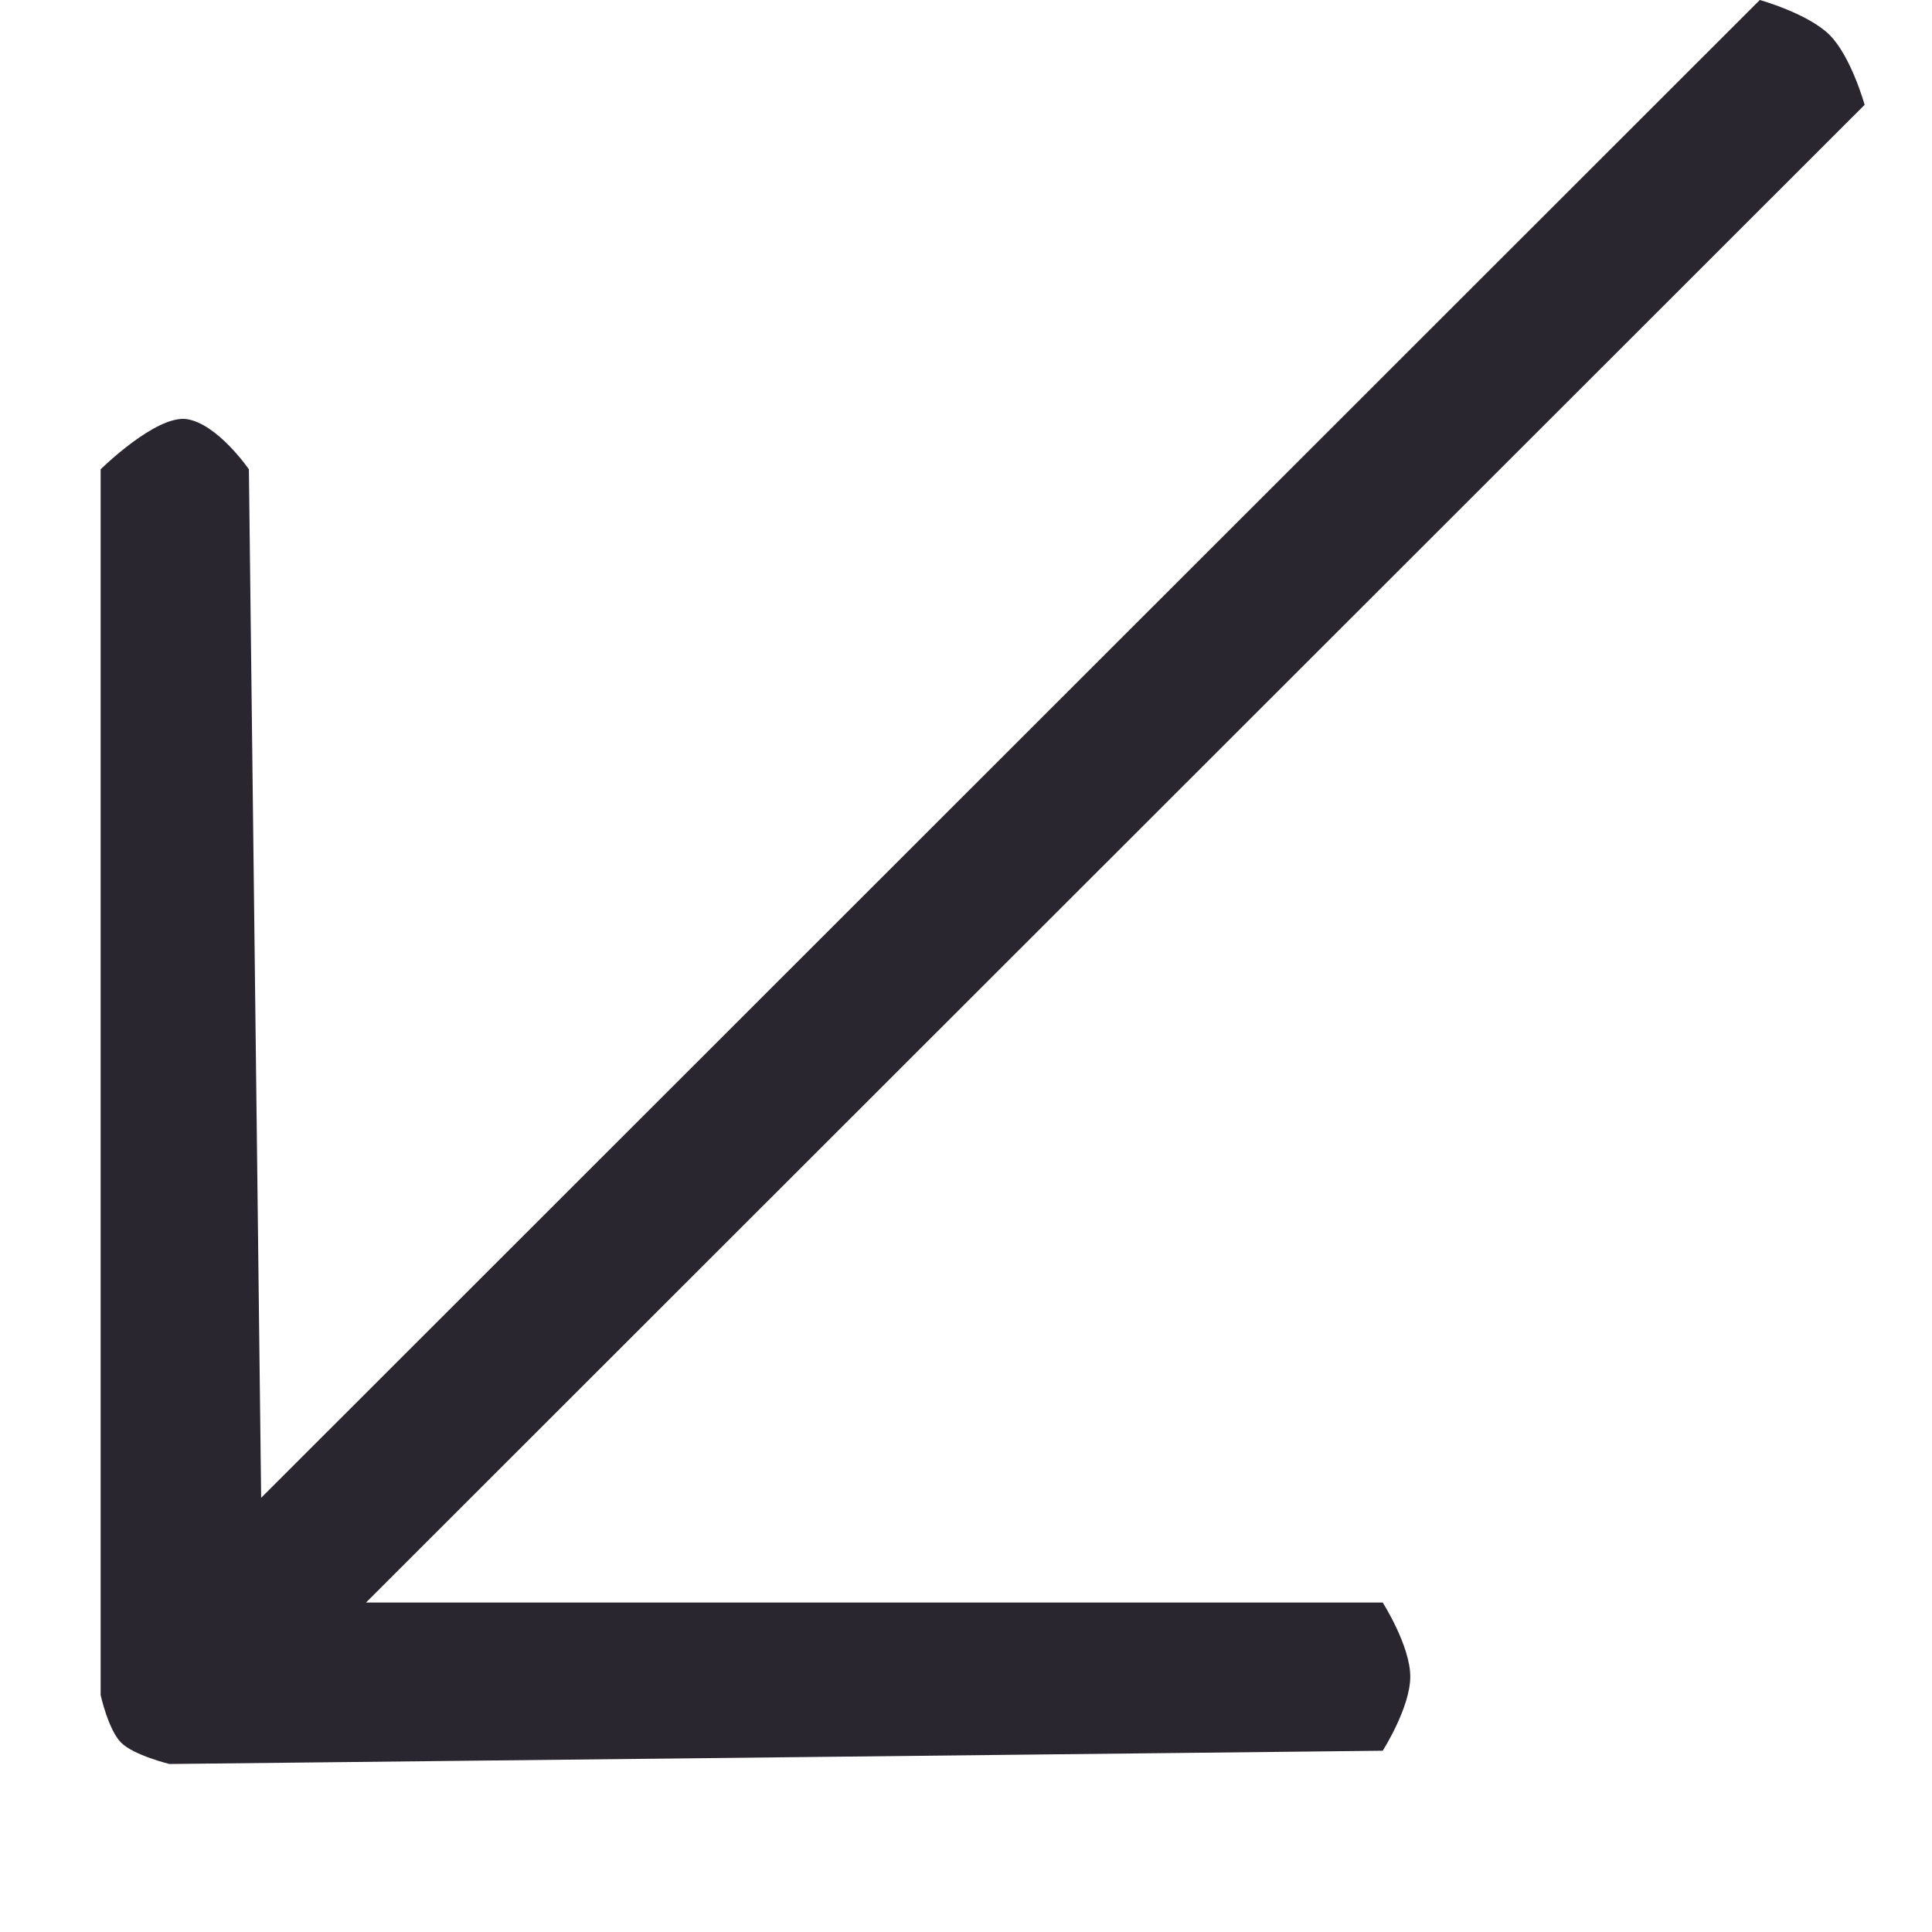
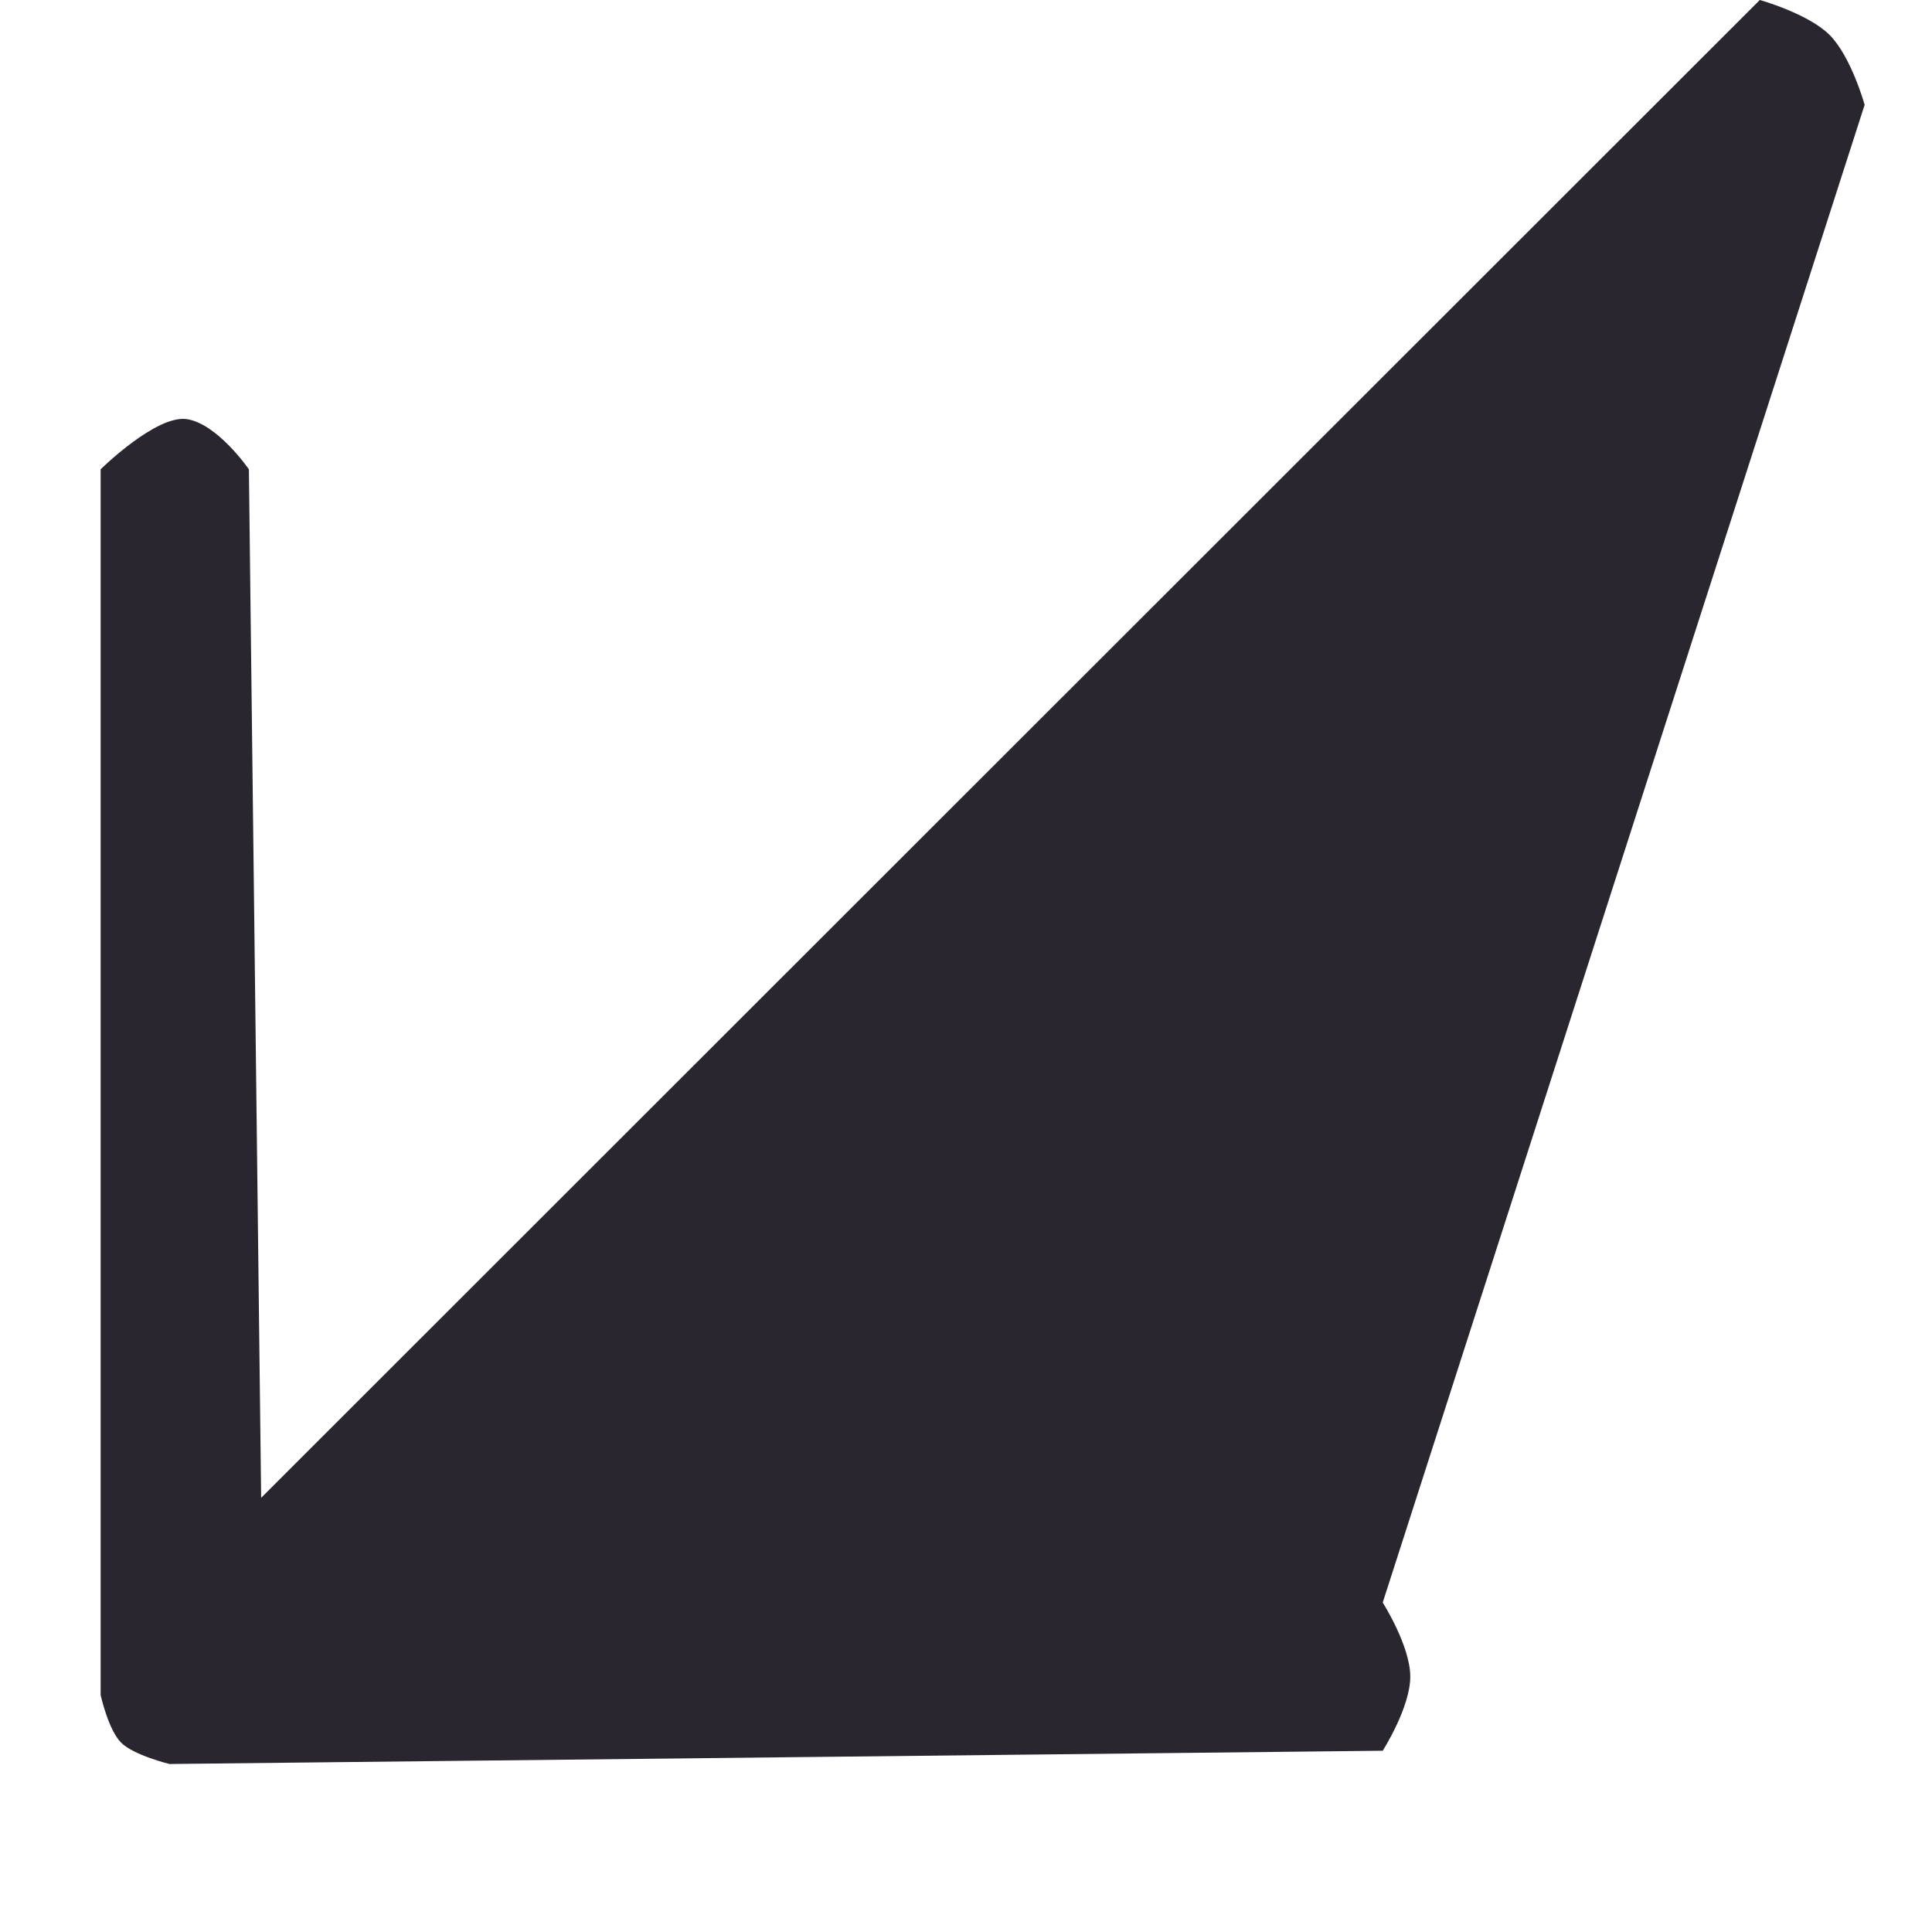
<svg xmlns="http://www.w3.org/2000/svg" width="23" height="23" viewBox="0 0 23 23" fill="none">
-   <path d="M16.461 20.842C16.461 20.842 16.789 20.328 16.789 19.96C16.789 19.593 16.461 19.078 16.461 19.078L4.357 19.078L22.198 1.248C22.198 1.248 22.038 0.673 21.781 0.416C21.524 0.16 20.95 0 20.95 0L3.109 17.831L2.963 5.587C2.963 5.587 2.592 5.048 2.227 4.99C1.861 4.933 1.198 5.587 1.198 5.587L1.198 20.179C1.198 20.179 1.289 20.592 1.441 20.745C1.594 20.898 2.018 21 2.018 21L16.461 20.842Z" fill="#2A262F" />
+   <path d="M16.461 20.842C16.461 20.842 16.789 20.328 16.789 19.96C16.789 19.593 16.461 19.078 16.461 19.078L22.198 1.248C22.198 1.248 22.038 0.673 21.781 0.416C21.524 0.16 20.95 0 20.95 0L3.109 17.831L2.963 5.587C2.963 5.587 2.592 5.048 2.227 4.99C1.861 4.933 1.198 5.587 1.198 5.587L1.198 20.179C1.198 20.179 1.289 20.592 1.441 20.745C1.594 20.898 2.018 21 2.018 21L16.461 20.842Z" fill="#2A262F" />
</svg>